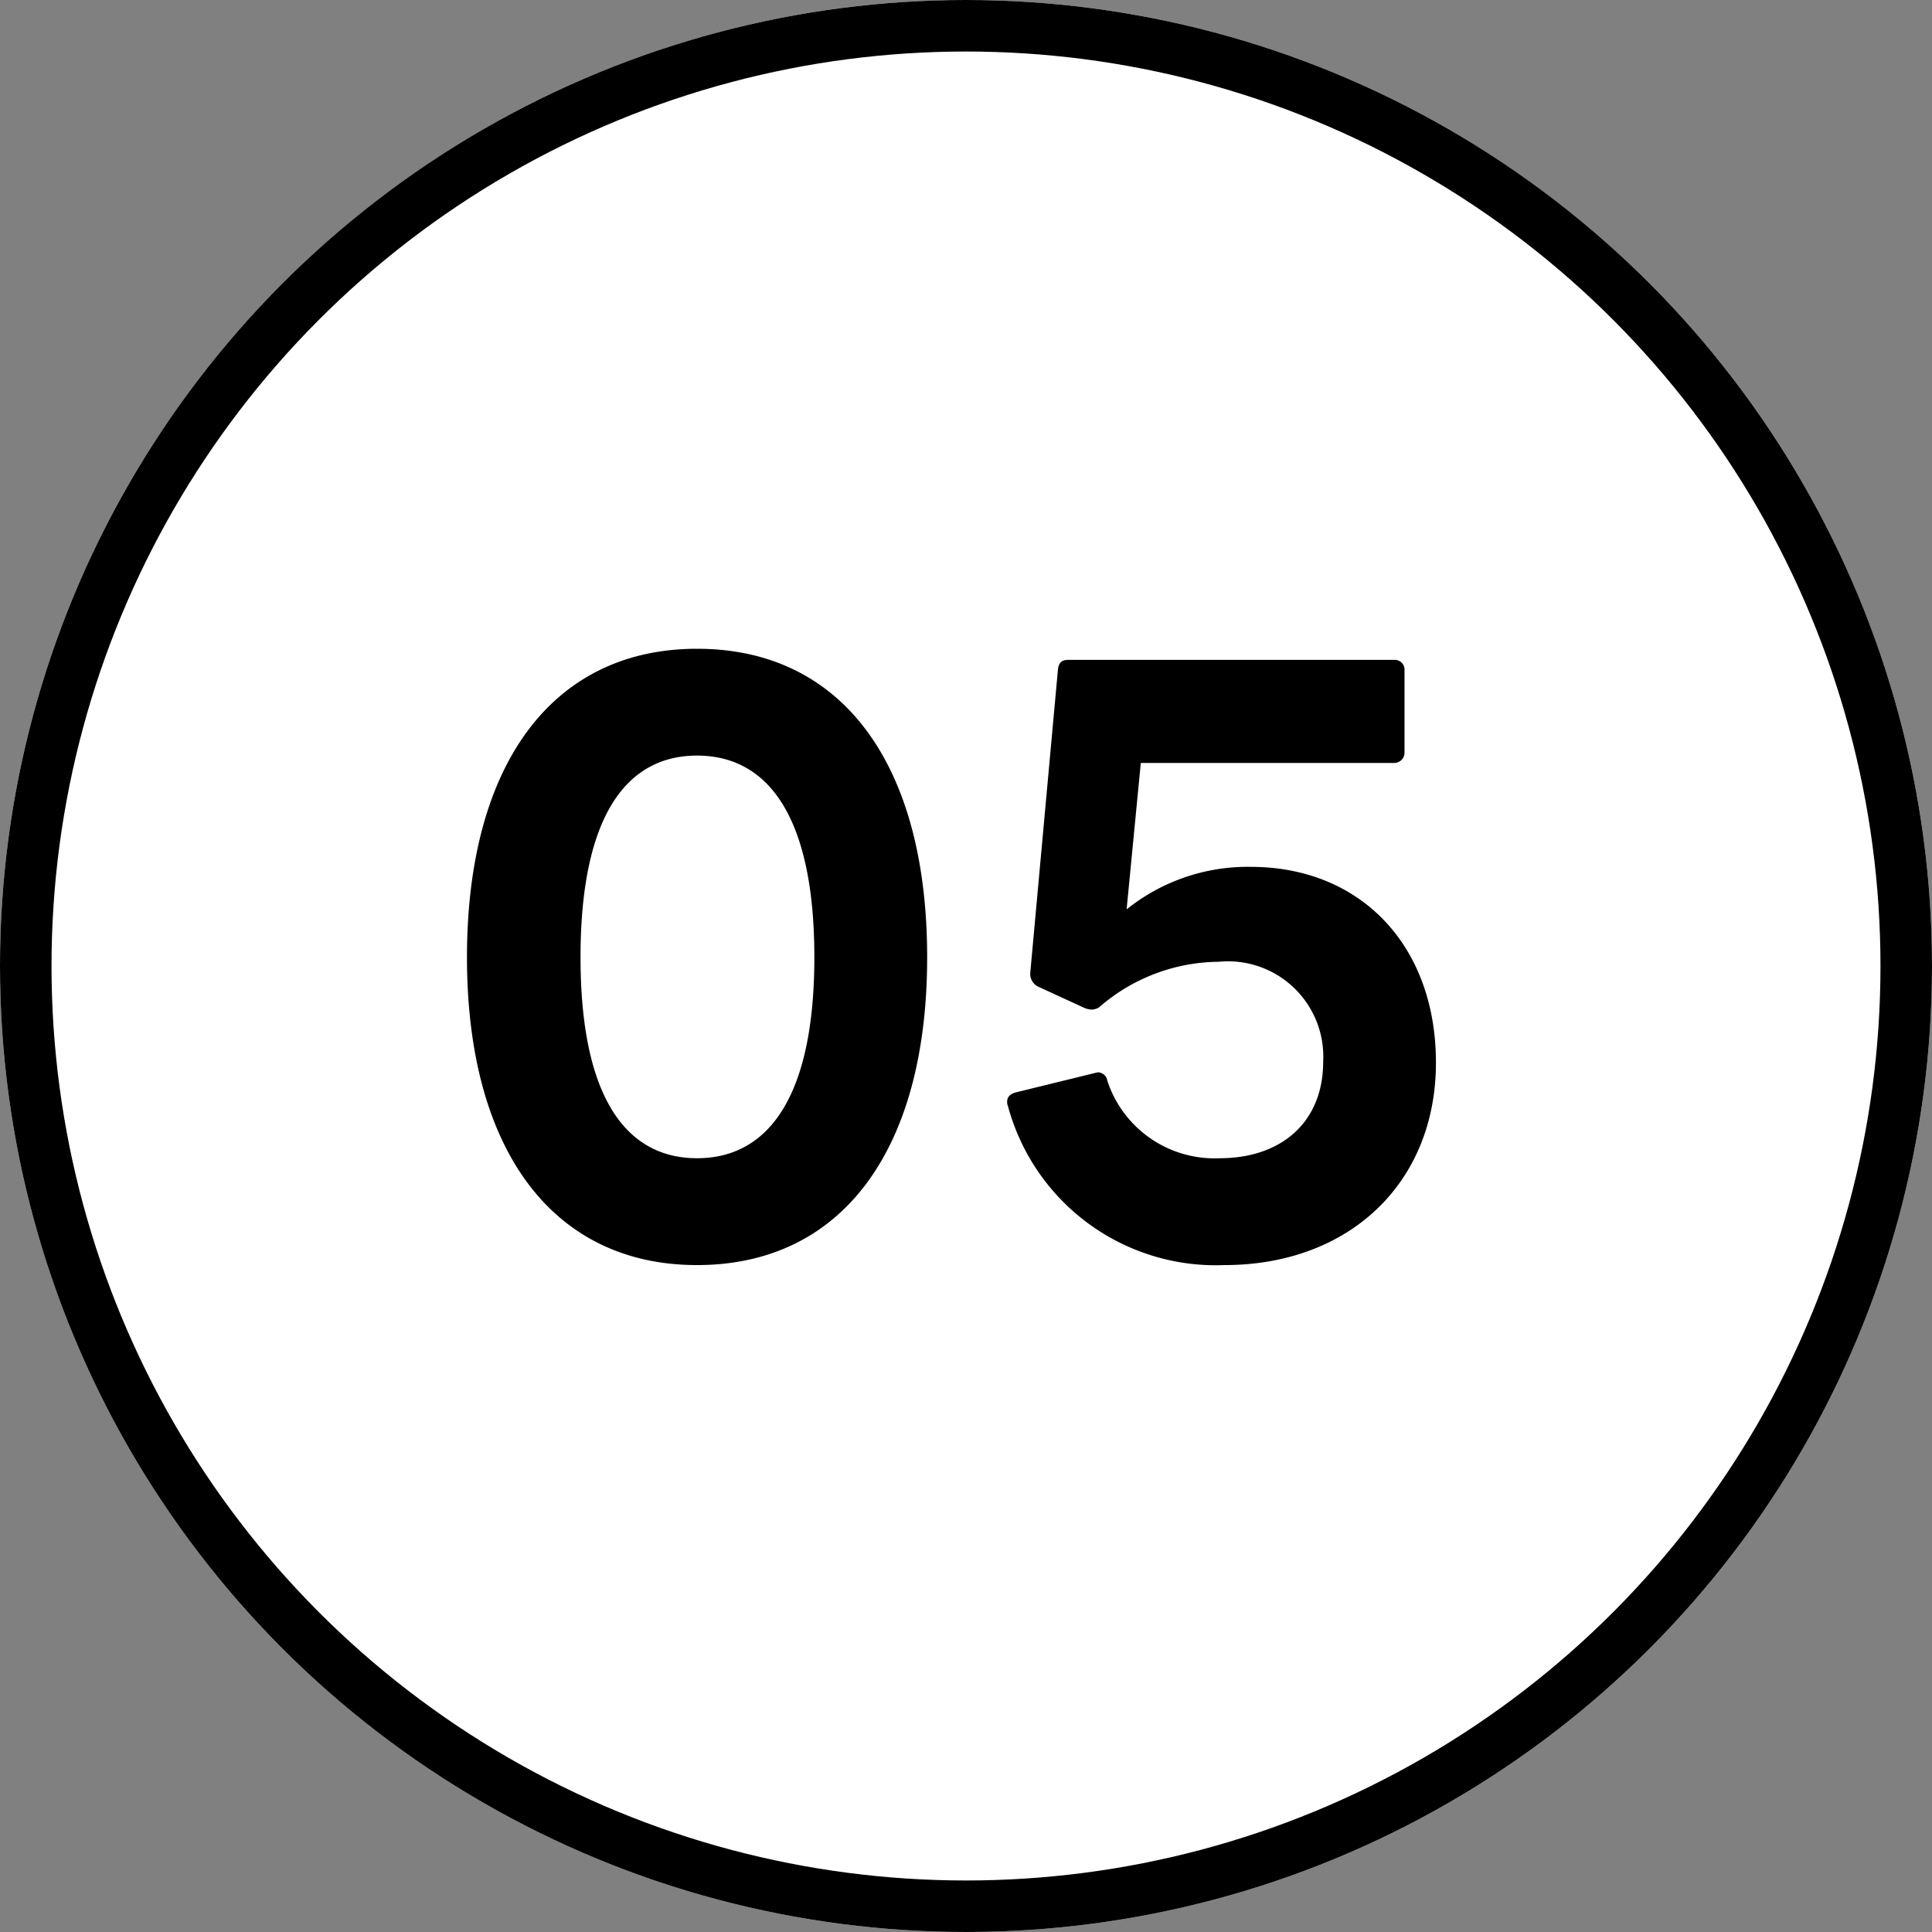
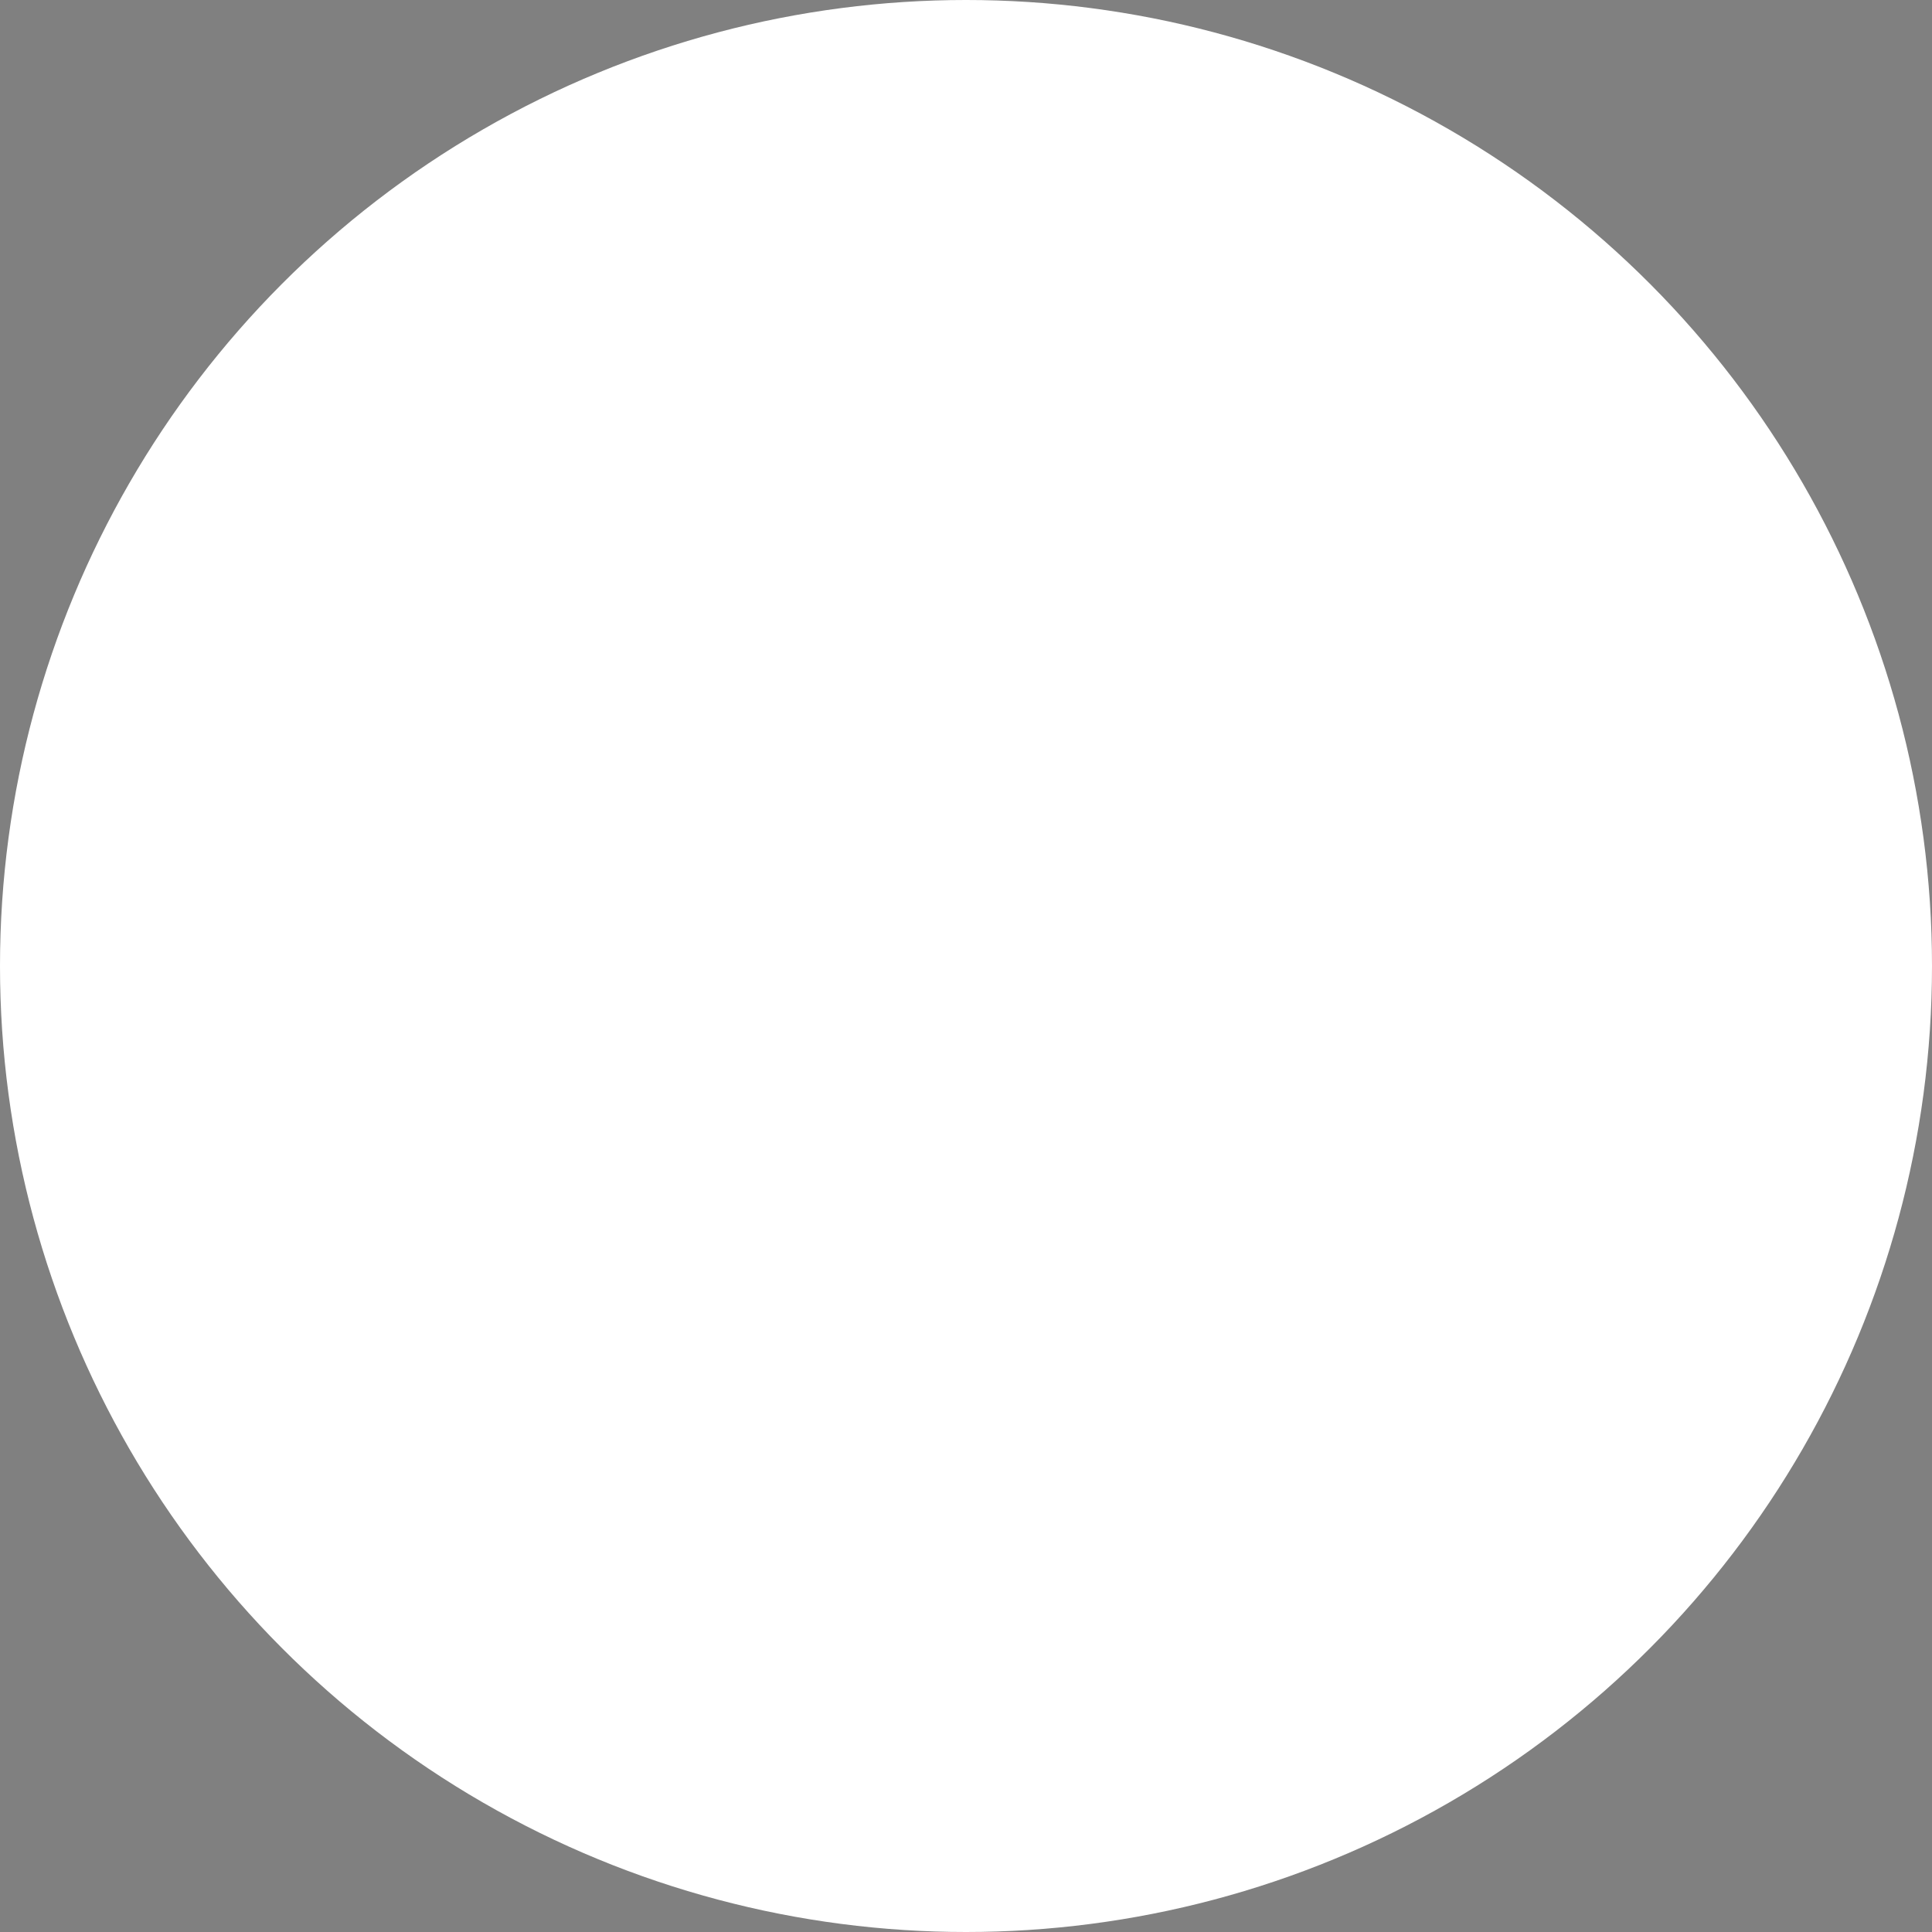
<svg xmlns="http://www.w3.org/2000/svg" width="75" height="75" viewBox="0 0 75 75">
  <rect x="0" y="0" width="75" height="75" fill="#808080" stroke="none" />
  <g id="グループ_105628" data-name="グループ 105628" transform="translate(-155 -4552)">
    <g id="楕円形_11587" data-name="楕円形 11587" transform="translate(155 4552)" fill="#fff" stroke="#000" stroke-width="2">
      <circle cx="37.5" cy="37.5" r="37.5" stroke="none" />
-       <circle cx="37.5" cy="37.5" r="36.5" fill="none" />
    </g>
-     <path id="パス_212608" data-name="パス 212608" d="M-9.715,1.508c5.626,0,8.932-4.466,8.932-11.948,0-7.511-3.306-11.977-8.932-11.977-5.6,0-8.932,4.466-8.932,11.977C-18.647-2.958-15.312,1.508-9.715,1.508ZM-14.239-10.44c0-5.365,1.711-7.83,4.524-7.83s4.553,2.465,4.553,7.83c0,5.336-1.74,7.8-4.553,7.8S-14.239-5.1-14.239-10.44Zm25,11.948c4.843,0,8.207-3.19,8.207-7.859,0-4.553-2.929-7.6-7.192-7.6A7.51,7.51,0,0,0,6.96-12.3l.551-5.684h9.831a.4.4,0,0,0,.406-.406v-3.19a.38.38,0,0,0-.406-.406H4.7c-.232,0-.377.087-.406.377L3.219-9.831a.552.552,0,0,0,.29.522l1.827.841A.847.847,0,0,0,5.6-8.41a.56.56,0,0,0,.29-.087,7.149,7.149,0,0,1,4.64-1.769,3.7,3.7,0,0,1,4.06,3.886c0,2.291-1.566,3.741-4.031,3.741a4.38,4.38,0,0,1-4.35-3.016.373.373,0,0,0-.377-.319l-3.19.783c-.2.058-.319.174-.319.348a.368.368,0,0,0,.029.174A8.356,8.356,0,0,0,10.759,1.508Z" transform="translate(191.775 4599.602)" />
  </g>
</svg>